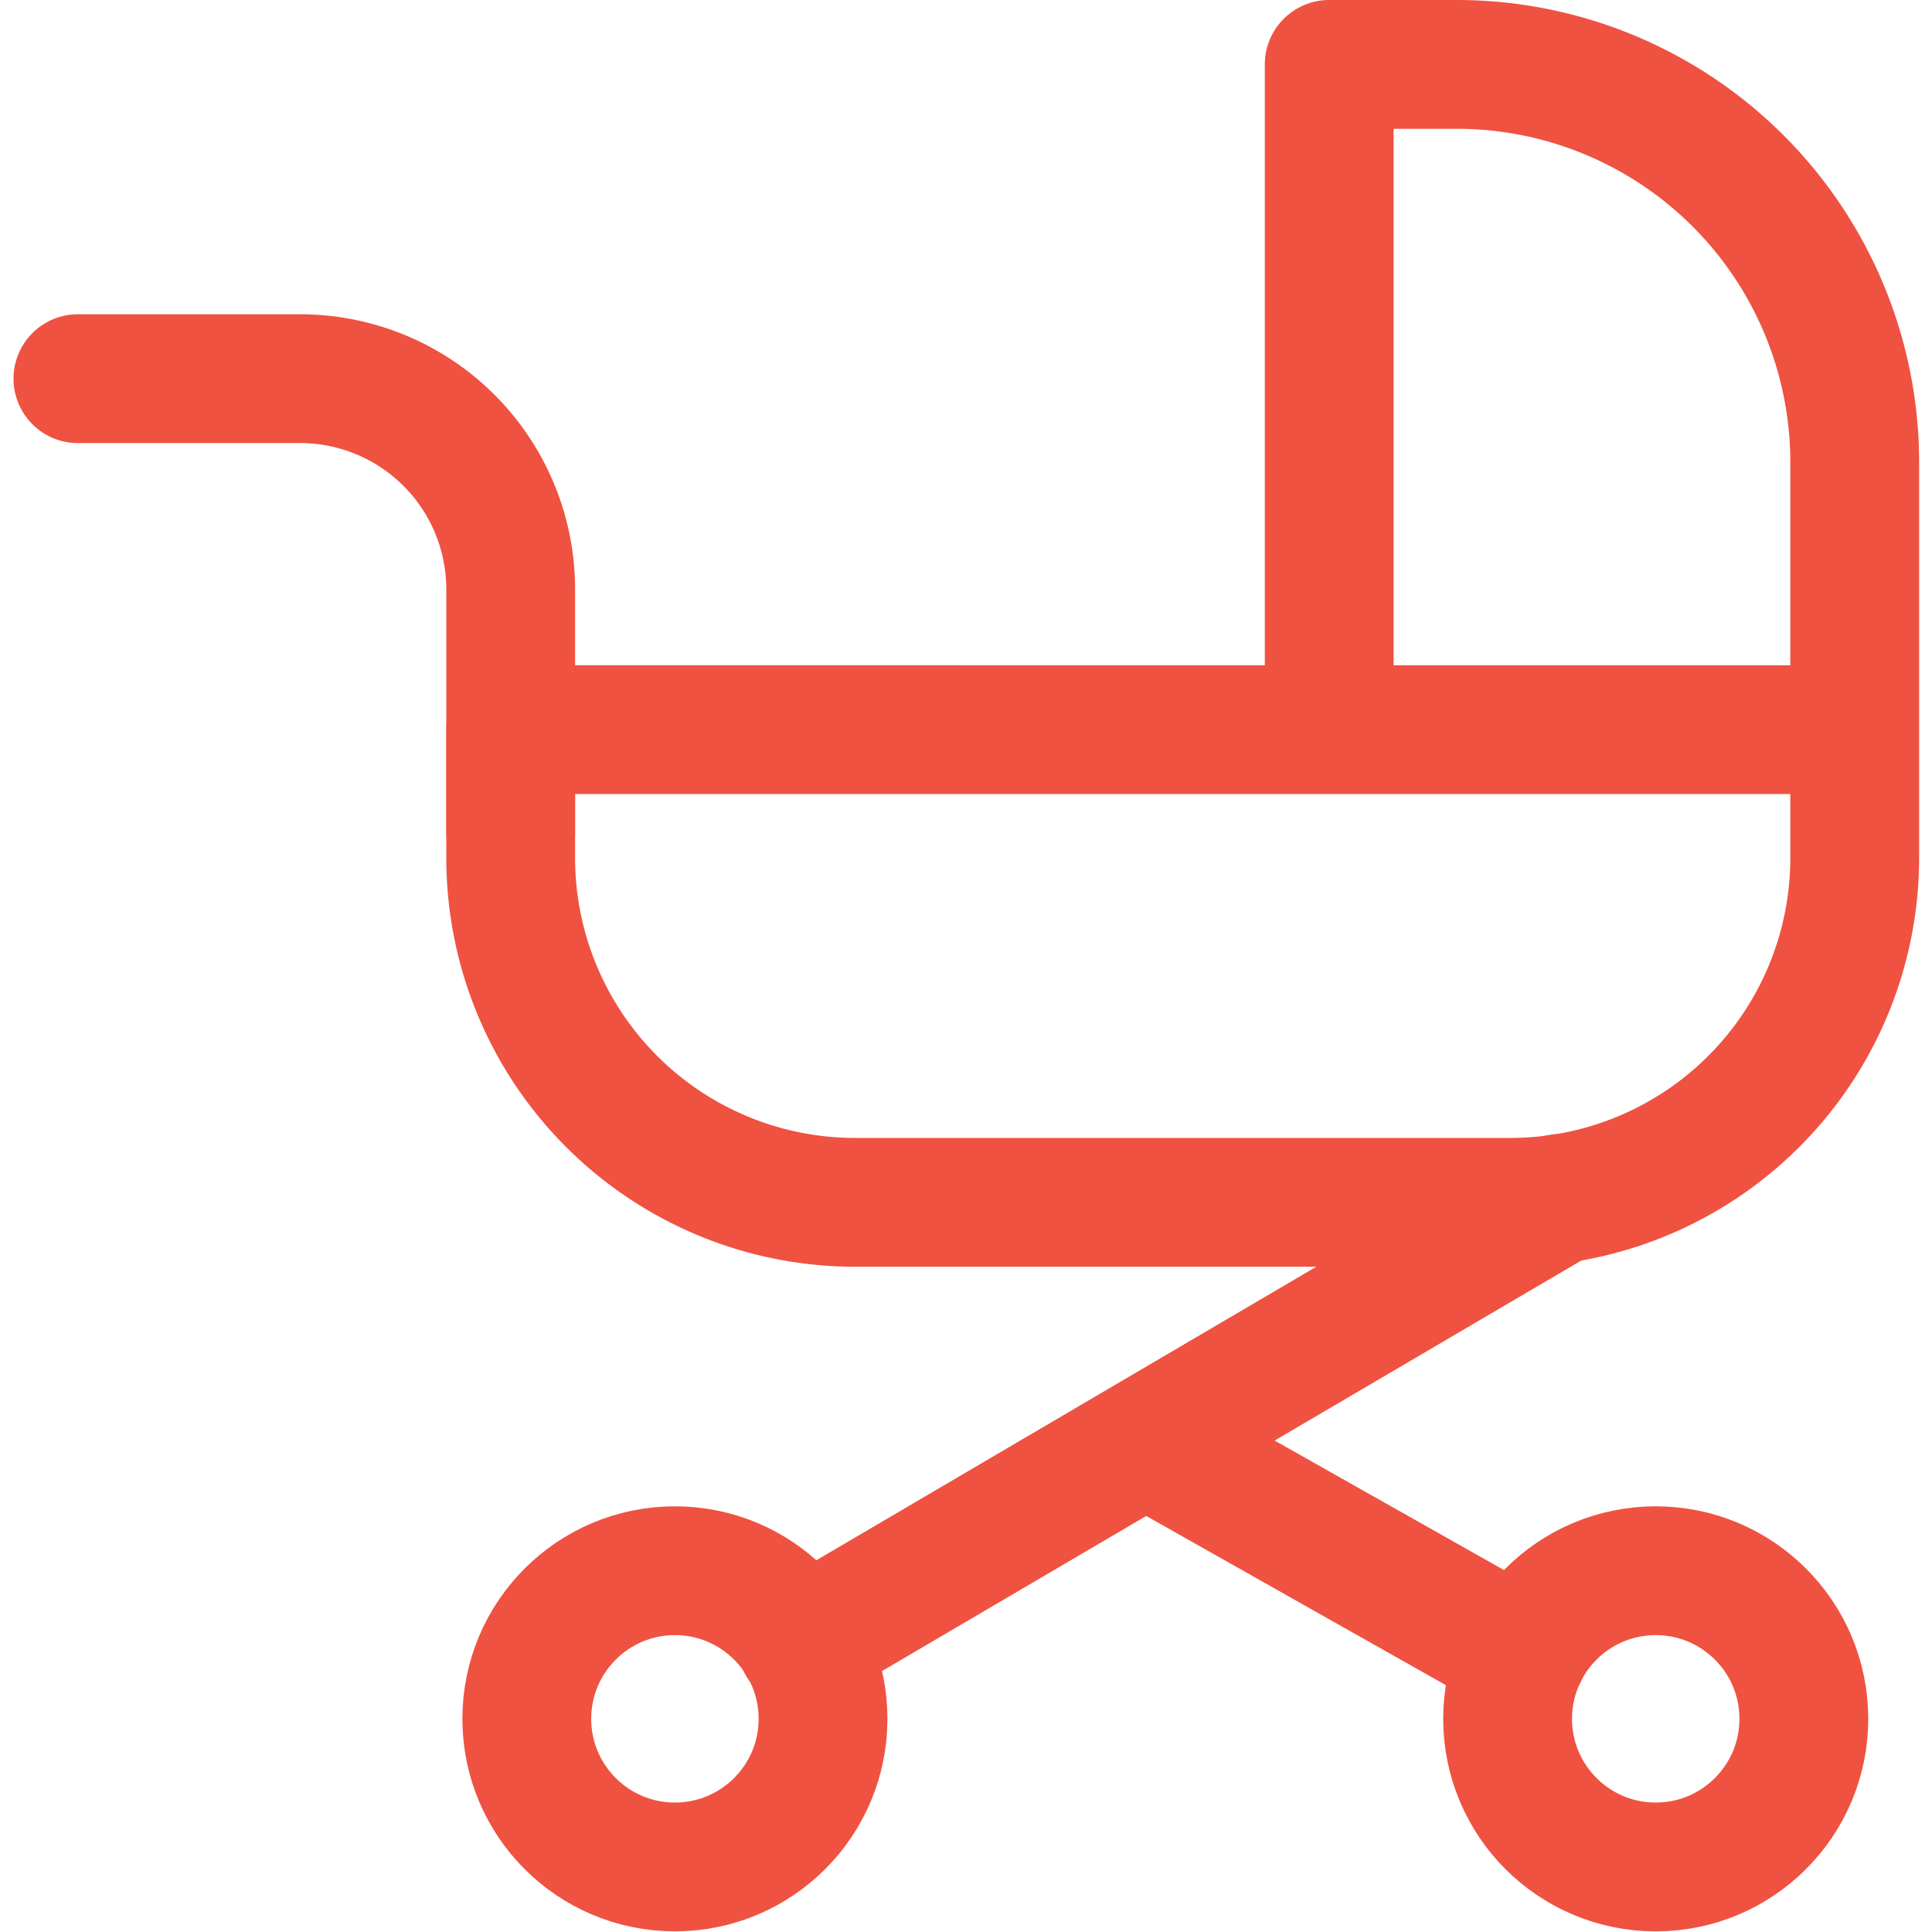
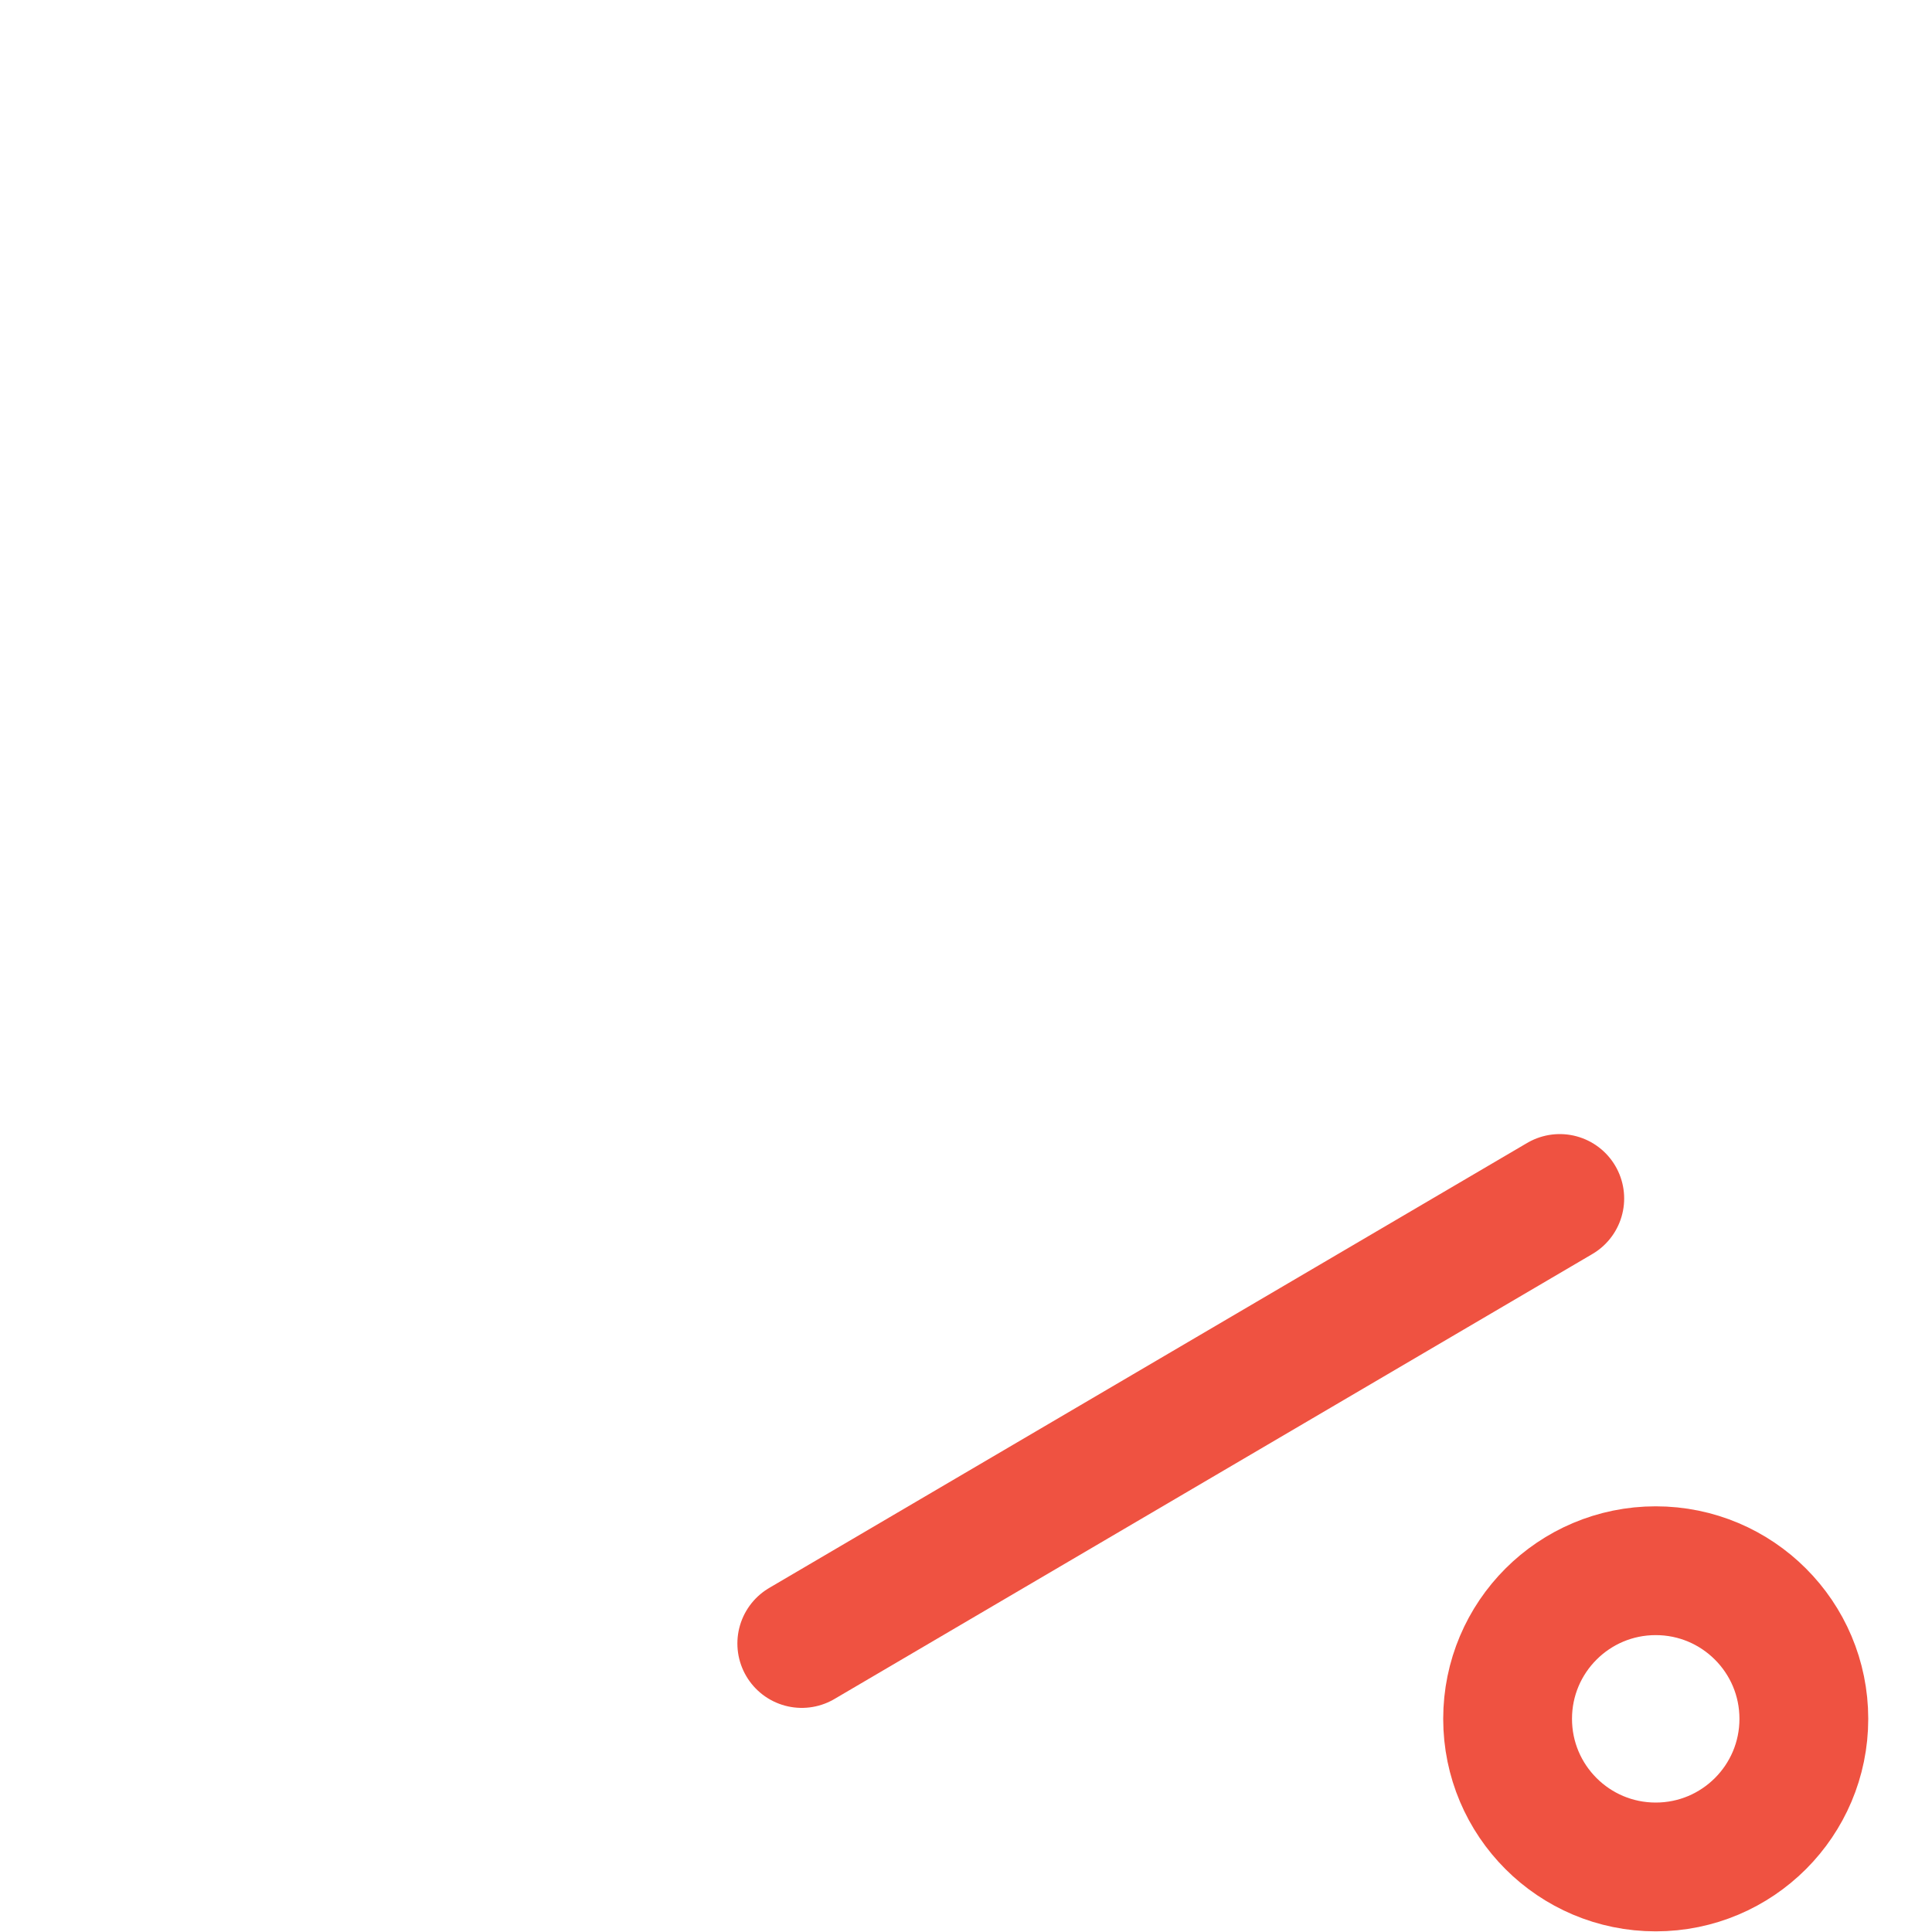
<svg xmlns="http://www.w3.org/2000/svg" id="Layer_1" data-name="Layer 1" viewBox="0 0 30 30">
  <defs>
    <style>.cls-1{fill:none;stroke:#ef5241;stroke-linecap:round;stroke-linejoin:round;stroke-width:2px;}</style>
  </defs>
  <title>family-ic</title>
  <g id="Text">
-     <path class="cls-1" d="M1.21,5.88H4.66A3.27,3.27,0,0,1,7.93,9.16h0v3.76" />
-     <circle class="cls-1" cx="10.48" cy="26.69" r="2.3" />
    <circle class="cls-1" cx="25.71" cy="26.69" r="2.3" />
-     <path class="cls-1" d="M20.64,10.35V1h2a6.18,6.18,0,0,1,6.16,6.16v6.17a5.35,5.35,0,0,1-5.33,5.34H13.27a5.35,5.35,0,0,1-5.34-5.34v-2H28.79" />
    <line class="cls-1" x1="24.22" y1="18.61" x2="12.45" y2="25.52" />
-     <line class="cls-1" x1="18.15" y1="22.59" x2="23.64" y2="25.69" />
  </g>
</svg>